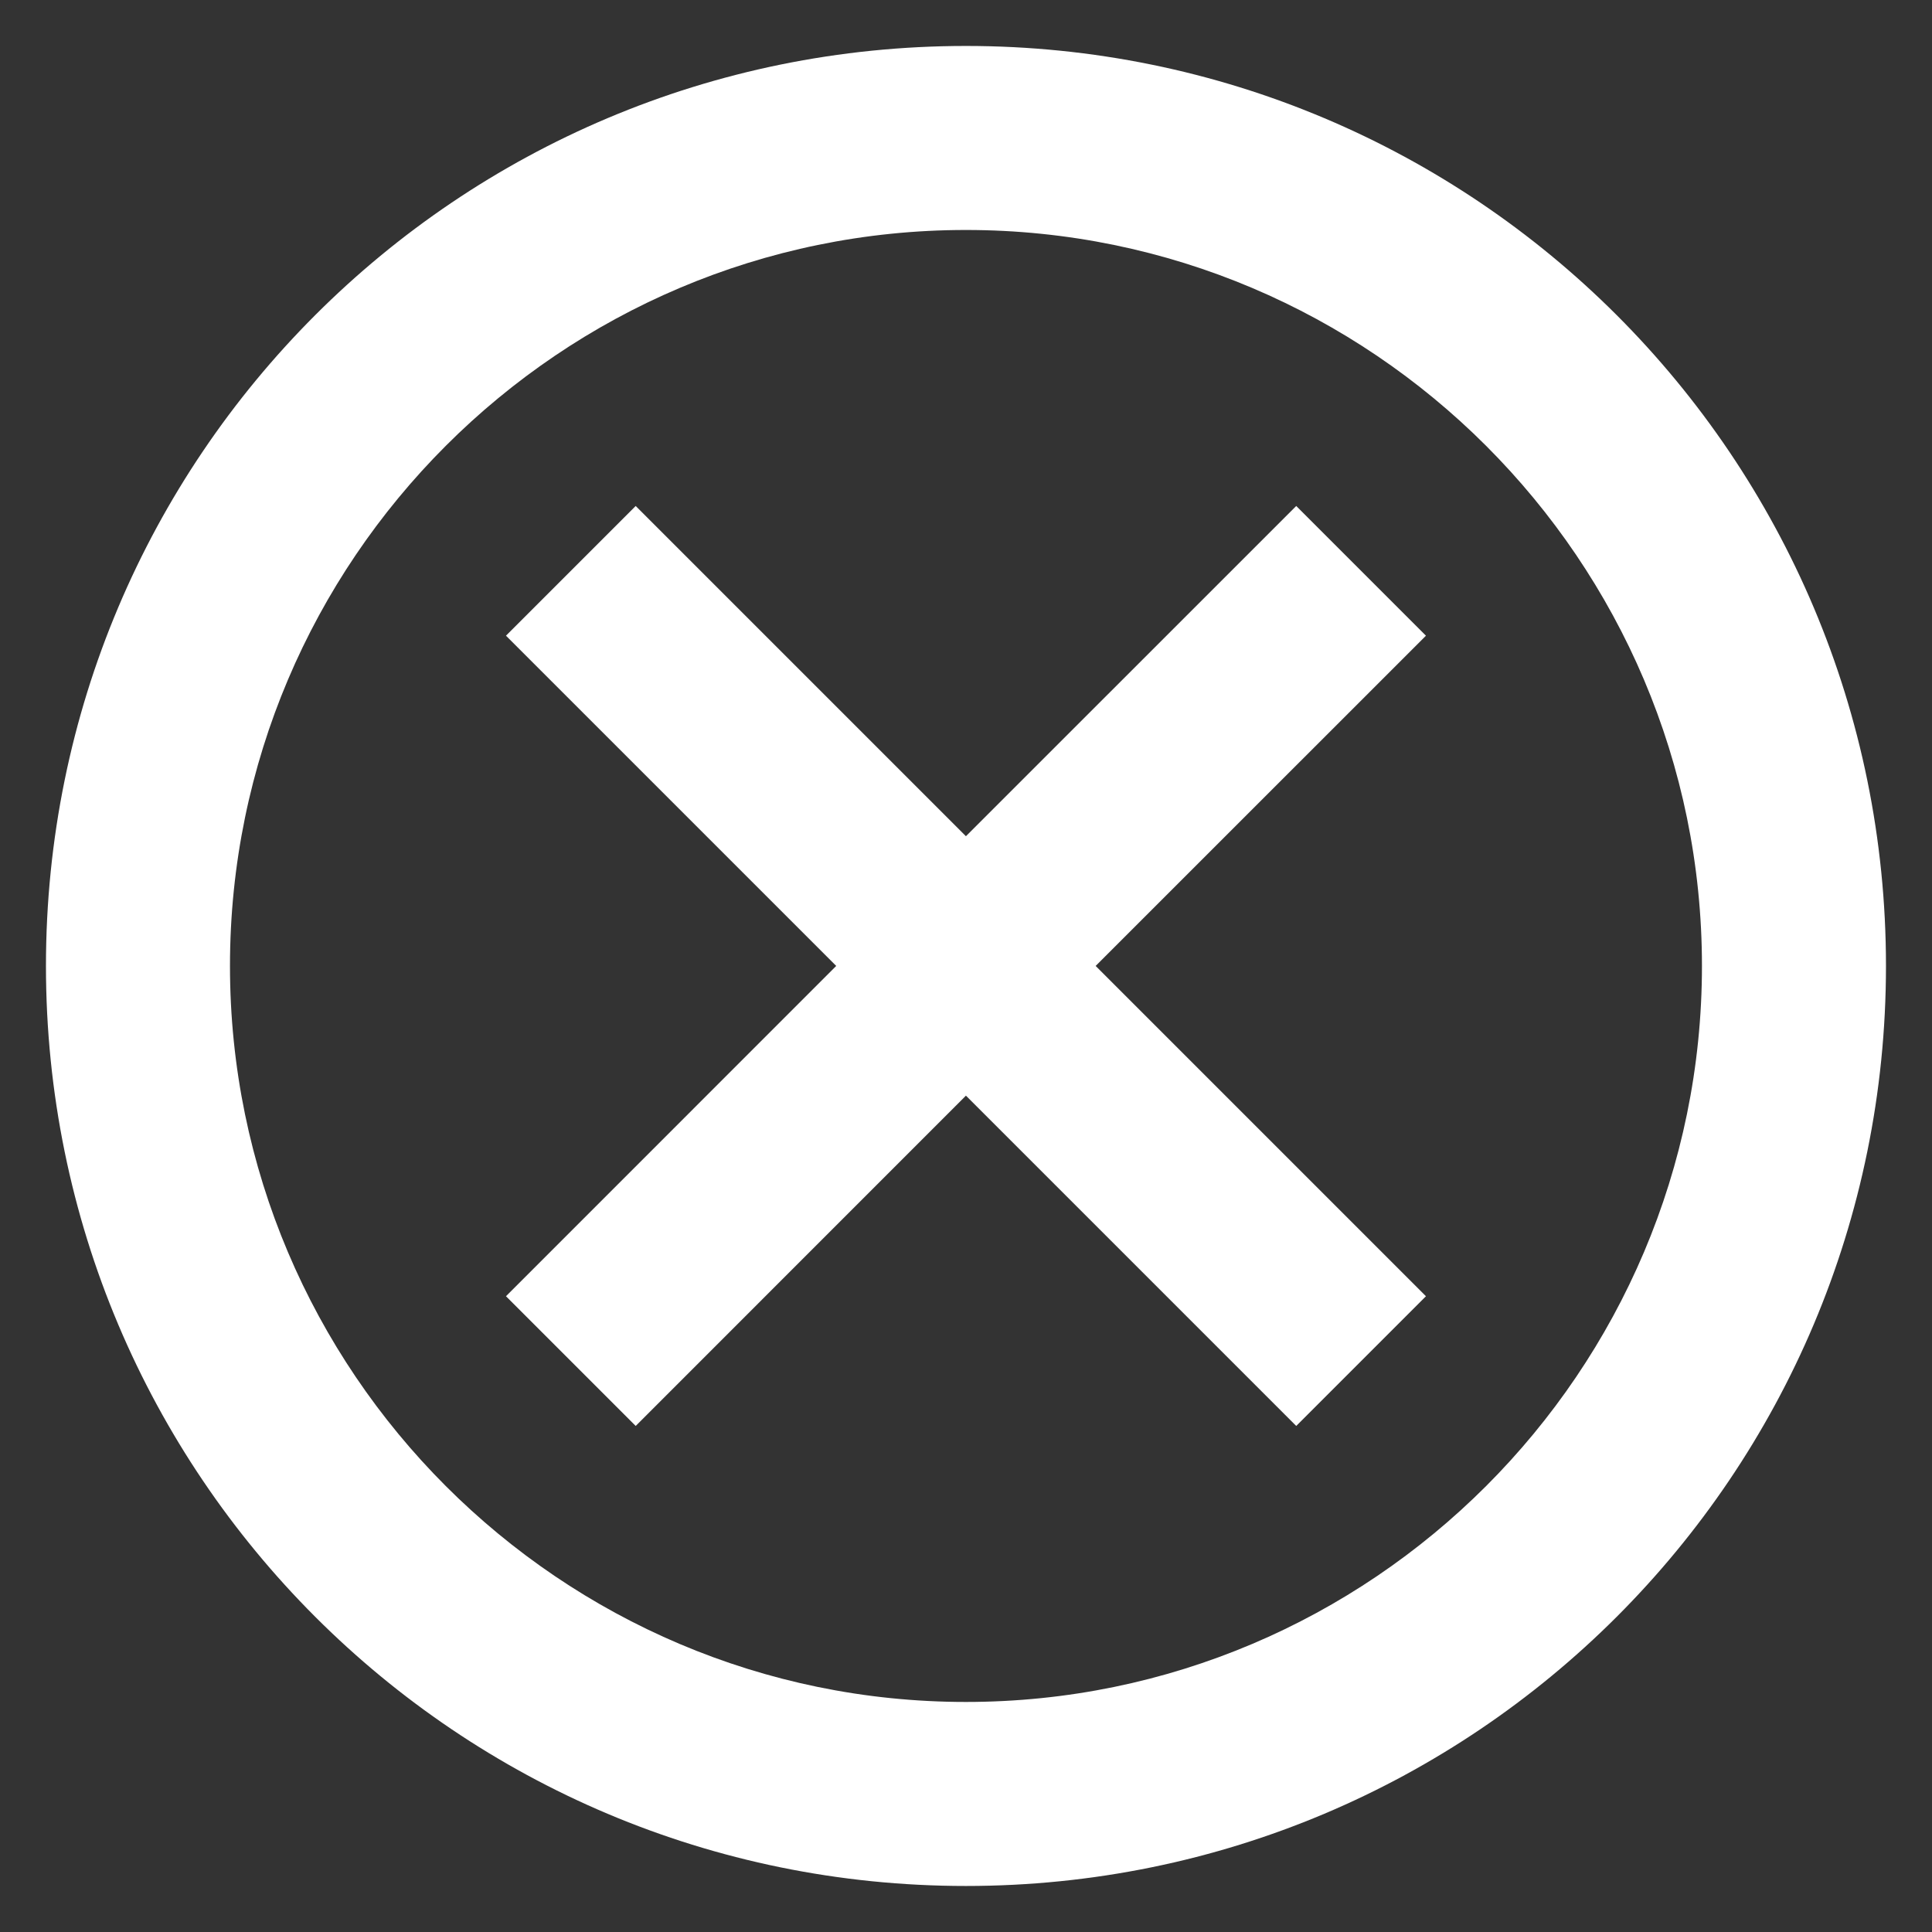
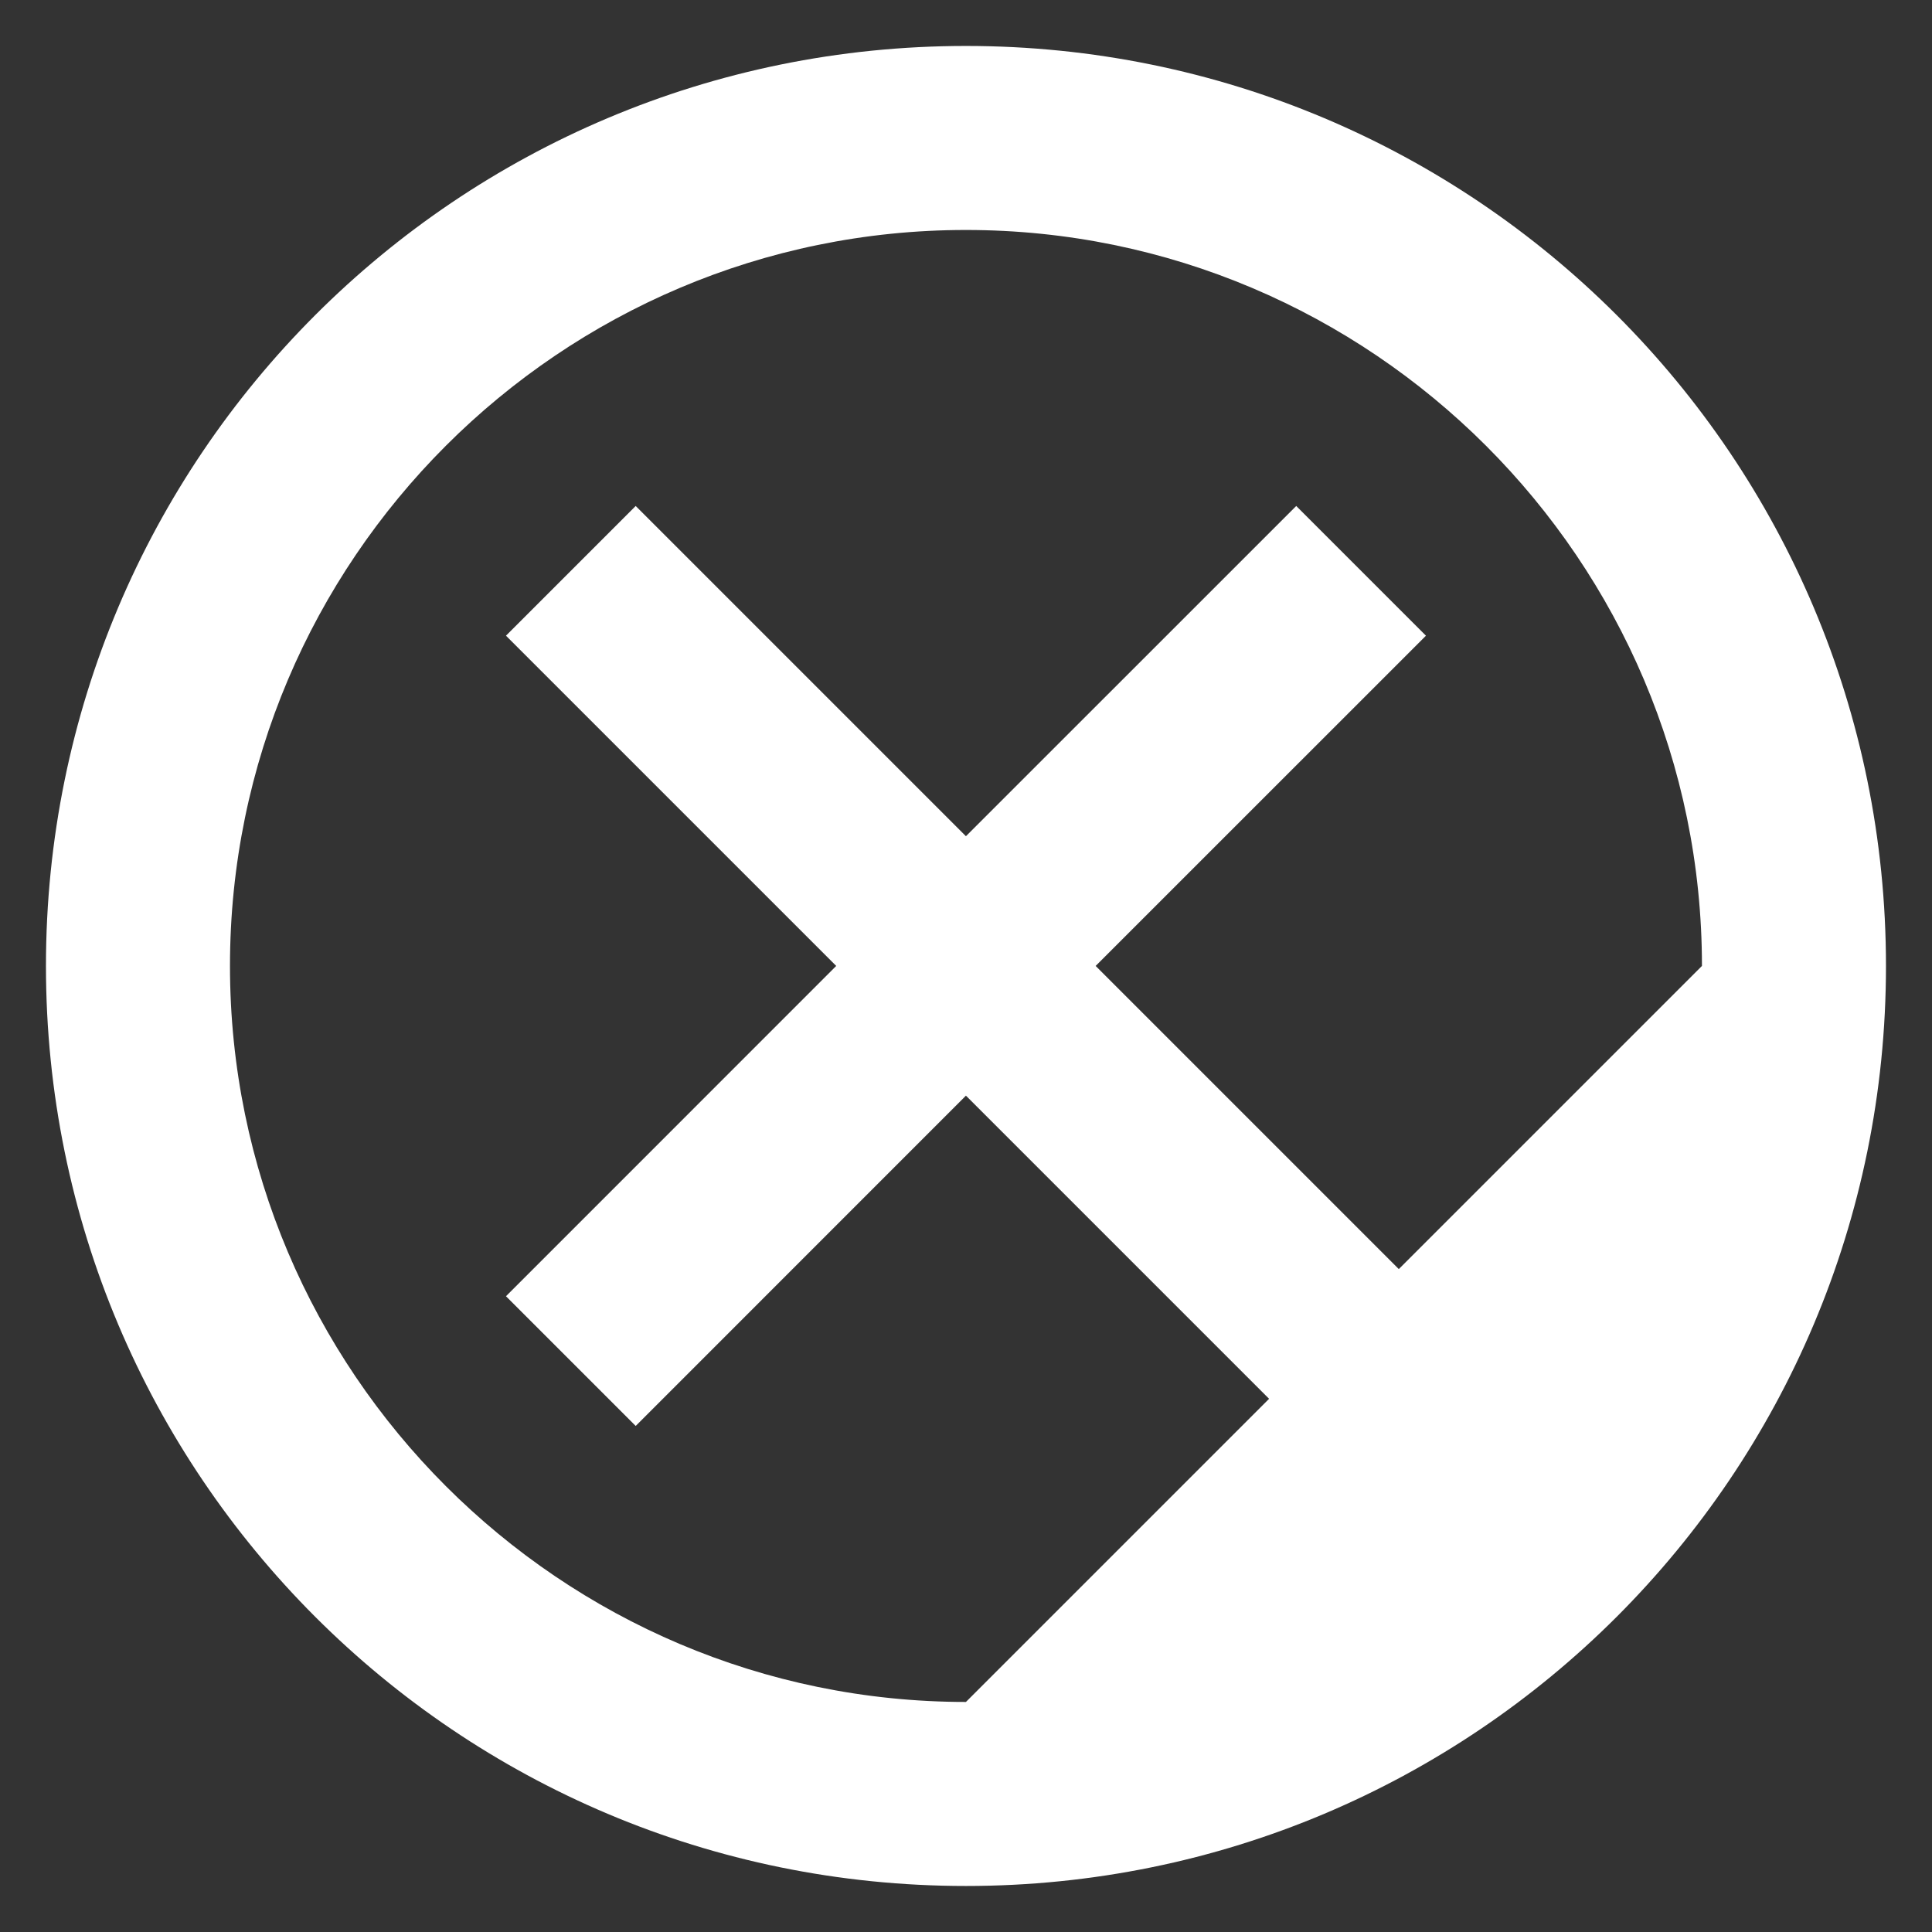
<svg xmlns="http://www.w3.org/2000/svg" width="28" height="28" viewBox="0 0 28 28" fill="none">
  <rect x="0" y="0" width="28" height="28" fill="#333333" stroke="none" />
-   <path d="M13.999 0.666C6.626 0.666 0.666 6.626 0.666 13.999C0.666 21.373 6.626 27.333 13.999 27.333C21.373 27.333 27.333 21.373 27.333 13.999C27.333 6.626 21.373 0.666 13.999 0.666ZM13.999 24.666C8.119 24.666 3.333 19.879 3.333 13.999C3.333 8.119 8.119 3.333 13.999 3.333C19.879 3.333 24.666 8.119 24.666 13.999C24.666 19.879 19.879 24.666 13.999 24.666ZM18.786 7.333L13.999 12.119L9.213 7.333L7.333 9.213L12.119 13.999L7.333 18.786L9.213 20.666L13.999 15.879L18.786 20.666L20.666 18.786L15.879 13.999L20.666 9.213L18.786 7.333Z" fill="white" />
+   <path d="M13.999 0.666C6.626 0.666 0.666 6.626 0.666 13.999C0.666 21.373 6.626 27.333 13.999 27.333C21.373 27.333 27.333 21.373 27.333 13.999C27.333 6.626 21.373 0.666 13.999 0.666ZM13.999 24.666C8.119 24.666 3.333 19.879 3.333 13.999C3.333 8.119 8.119 3.333 13.999 3.333C19.879 3.333 24.666 8.119 24.666 13.999ZM18.786 7.333L13.999 12.119L9.213 7.333L7.333 9.213L12.119 13.999L7.333 18.786L9.213 20.666L13.999 15.879L18.786 20.666L20.666 18.786L15.879 13.999L20.666 9.213L18.786 7.333Z" fill="white" />
</svg>